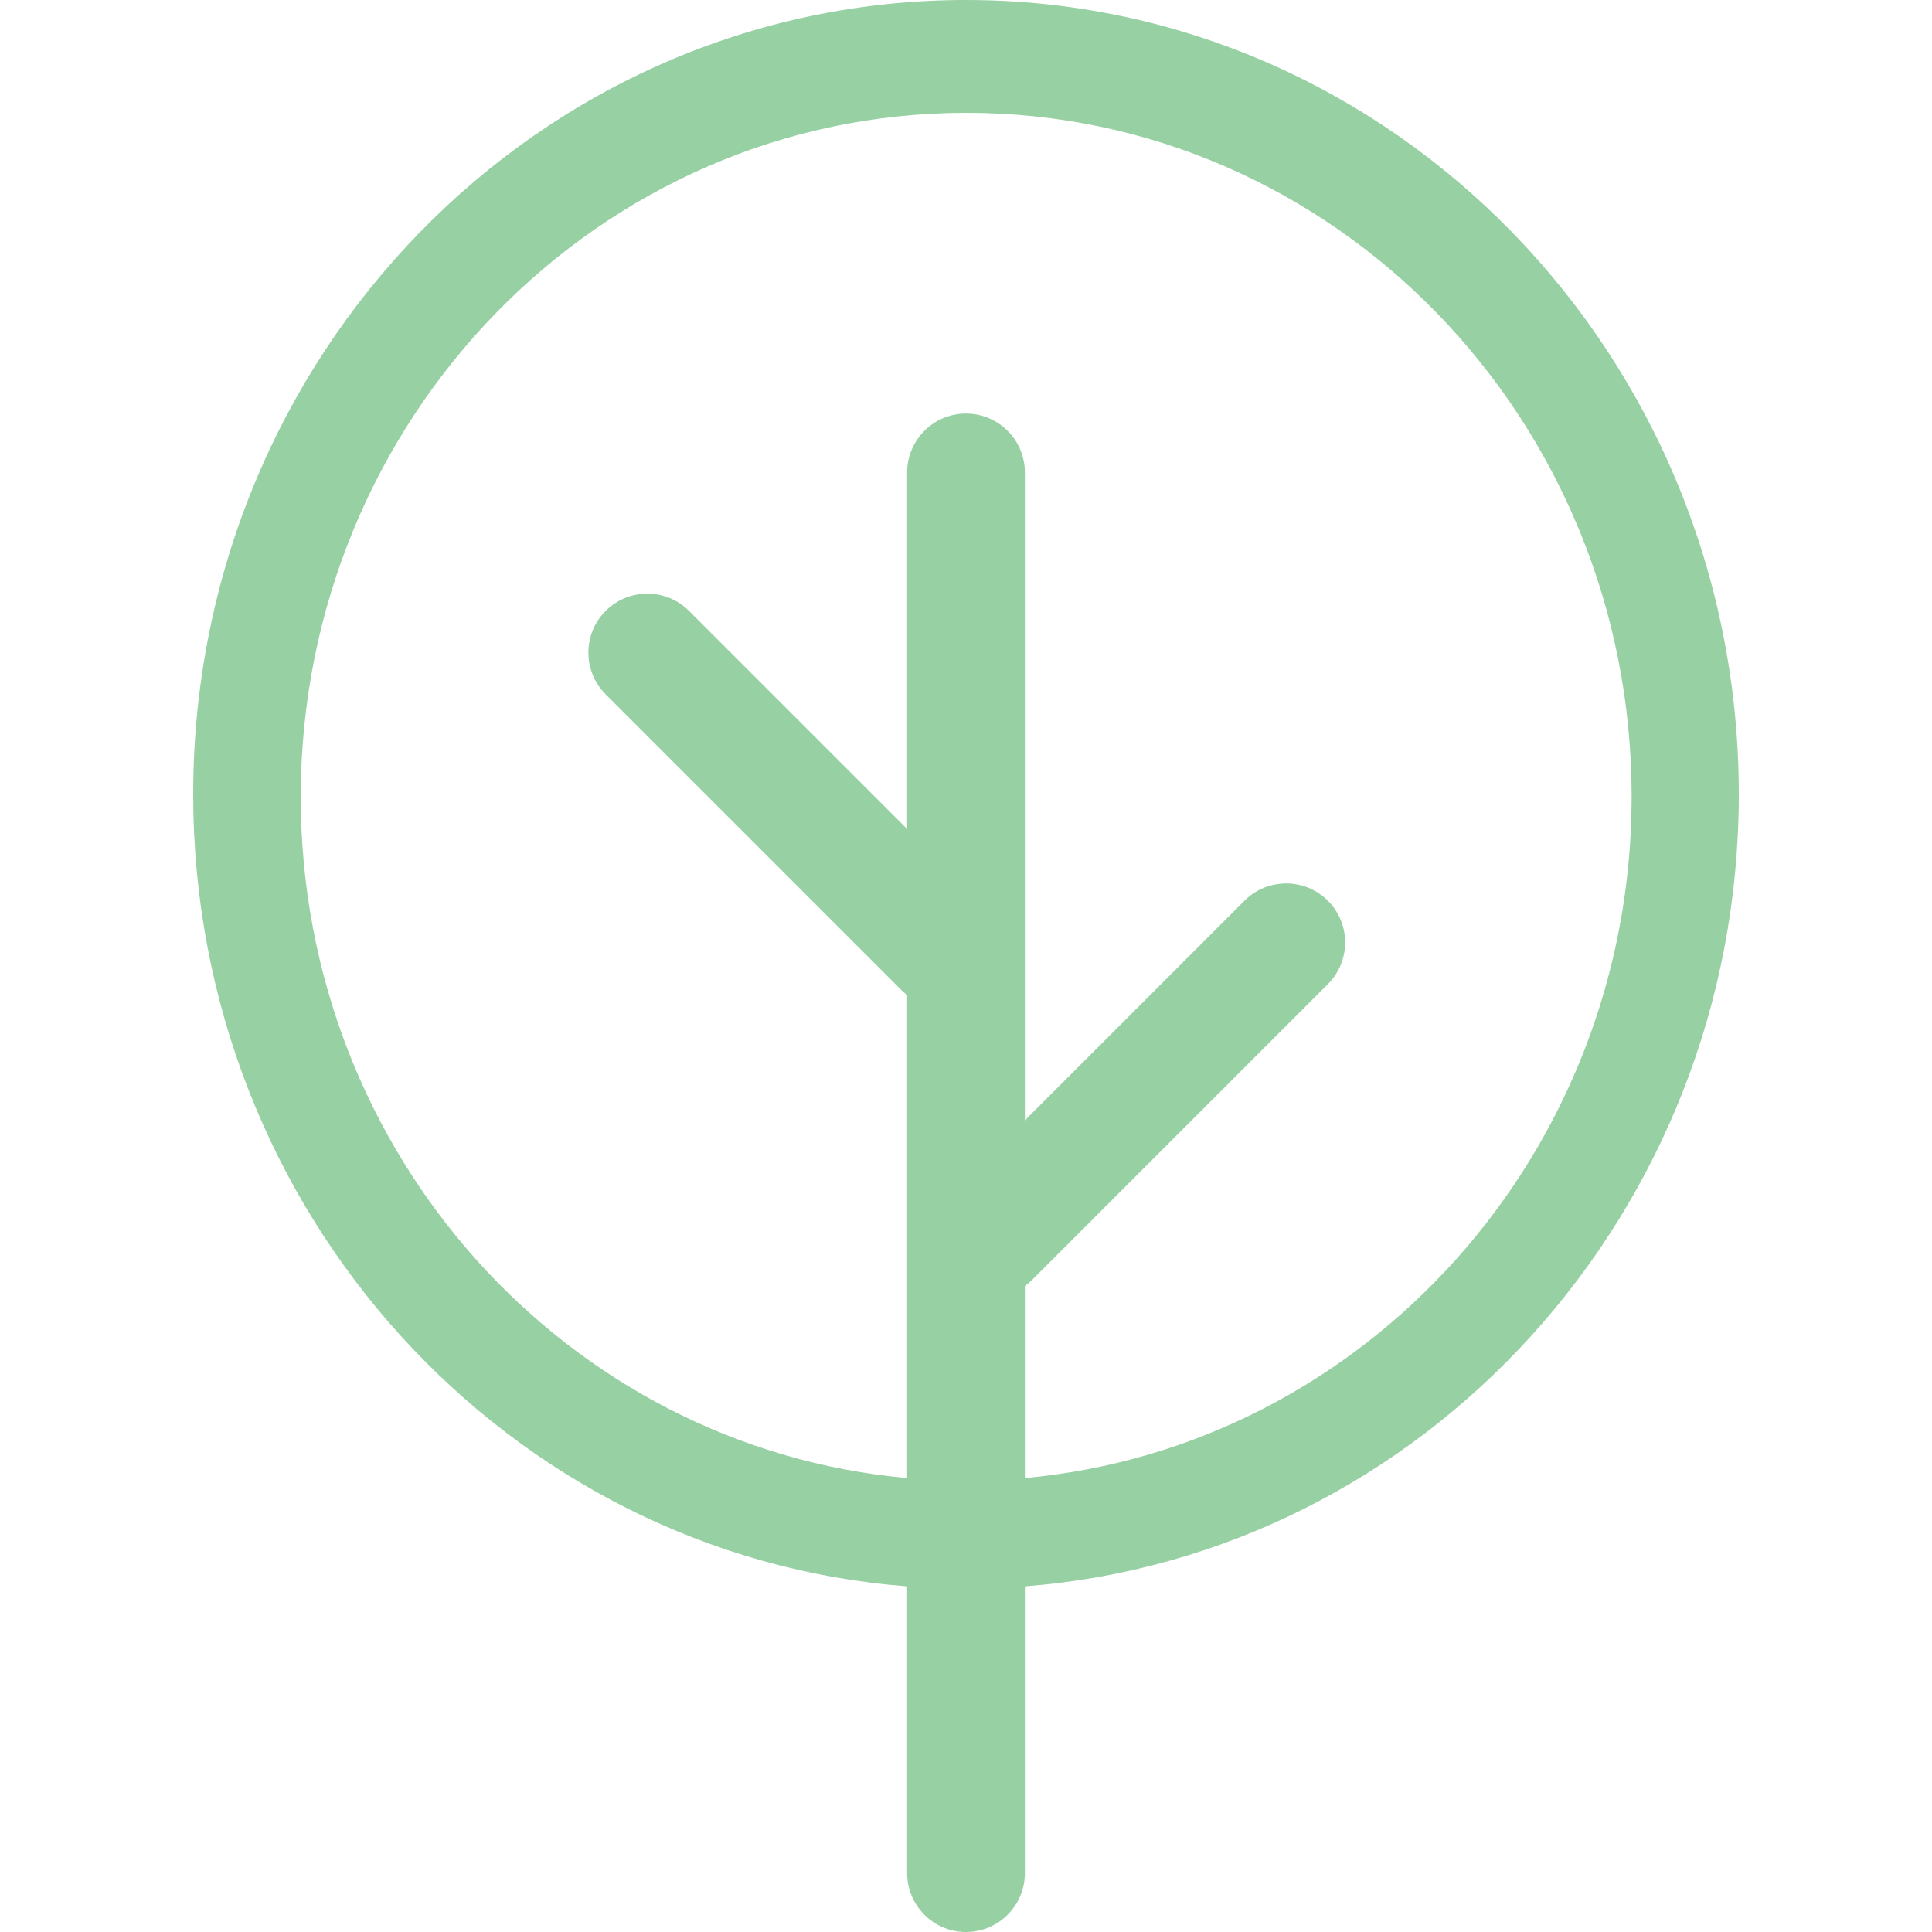
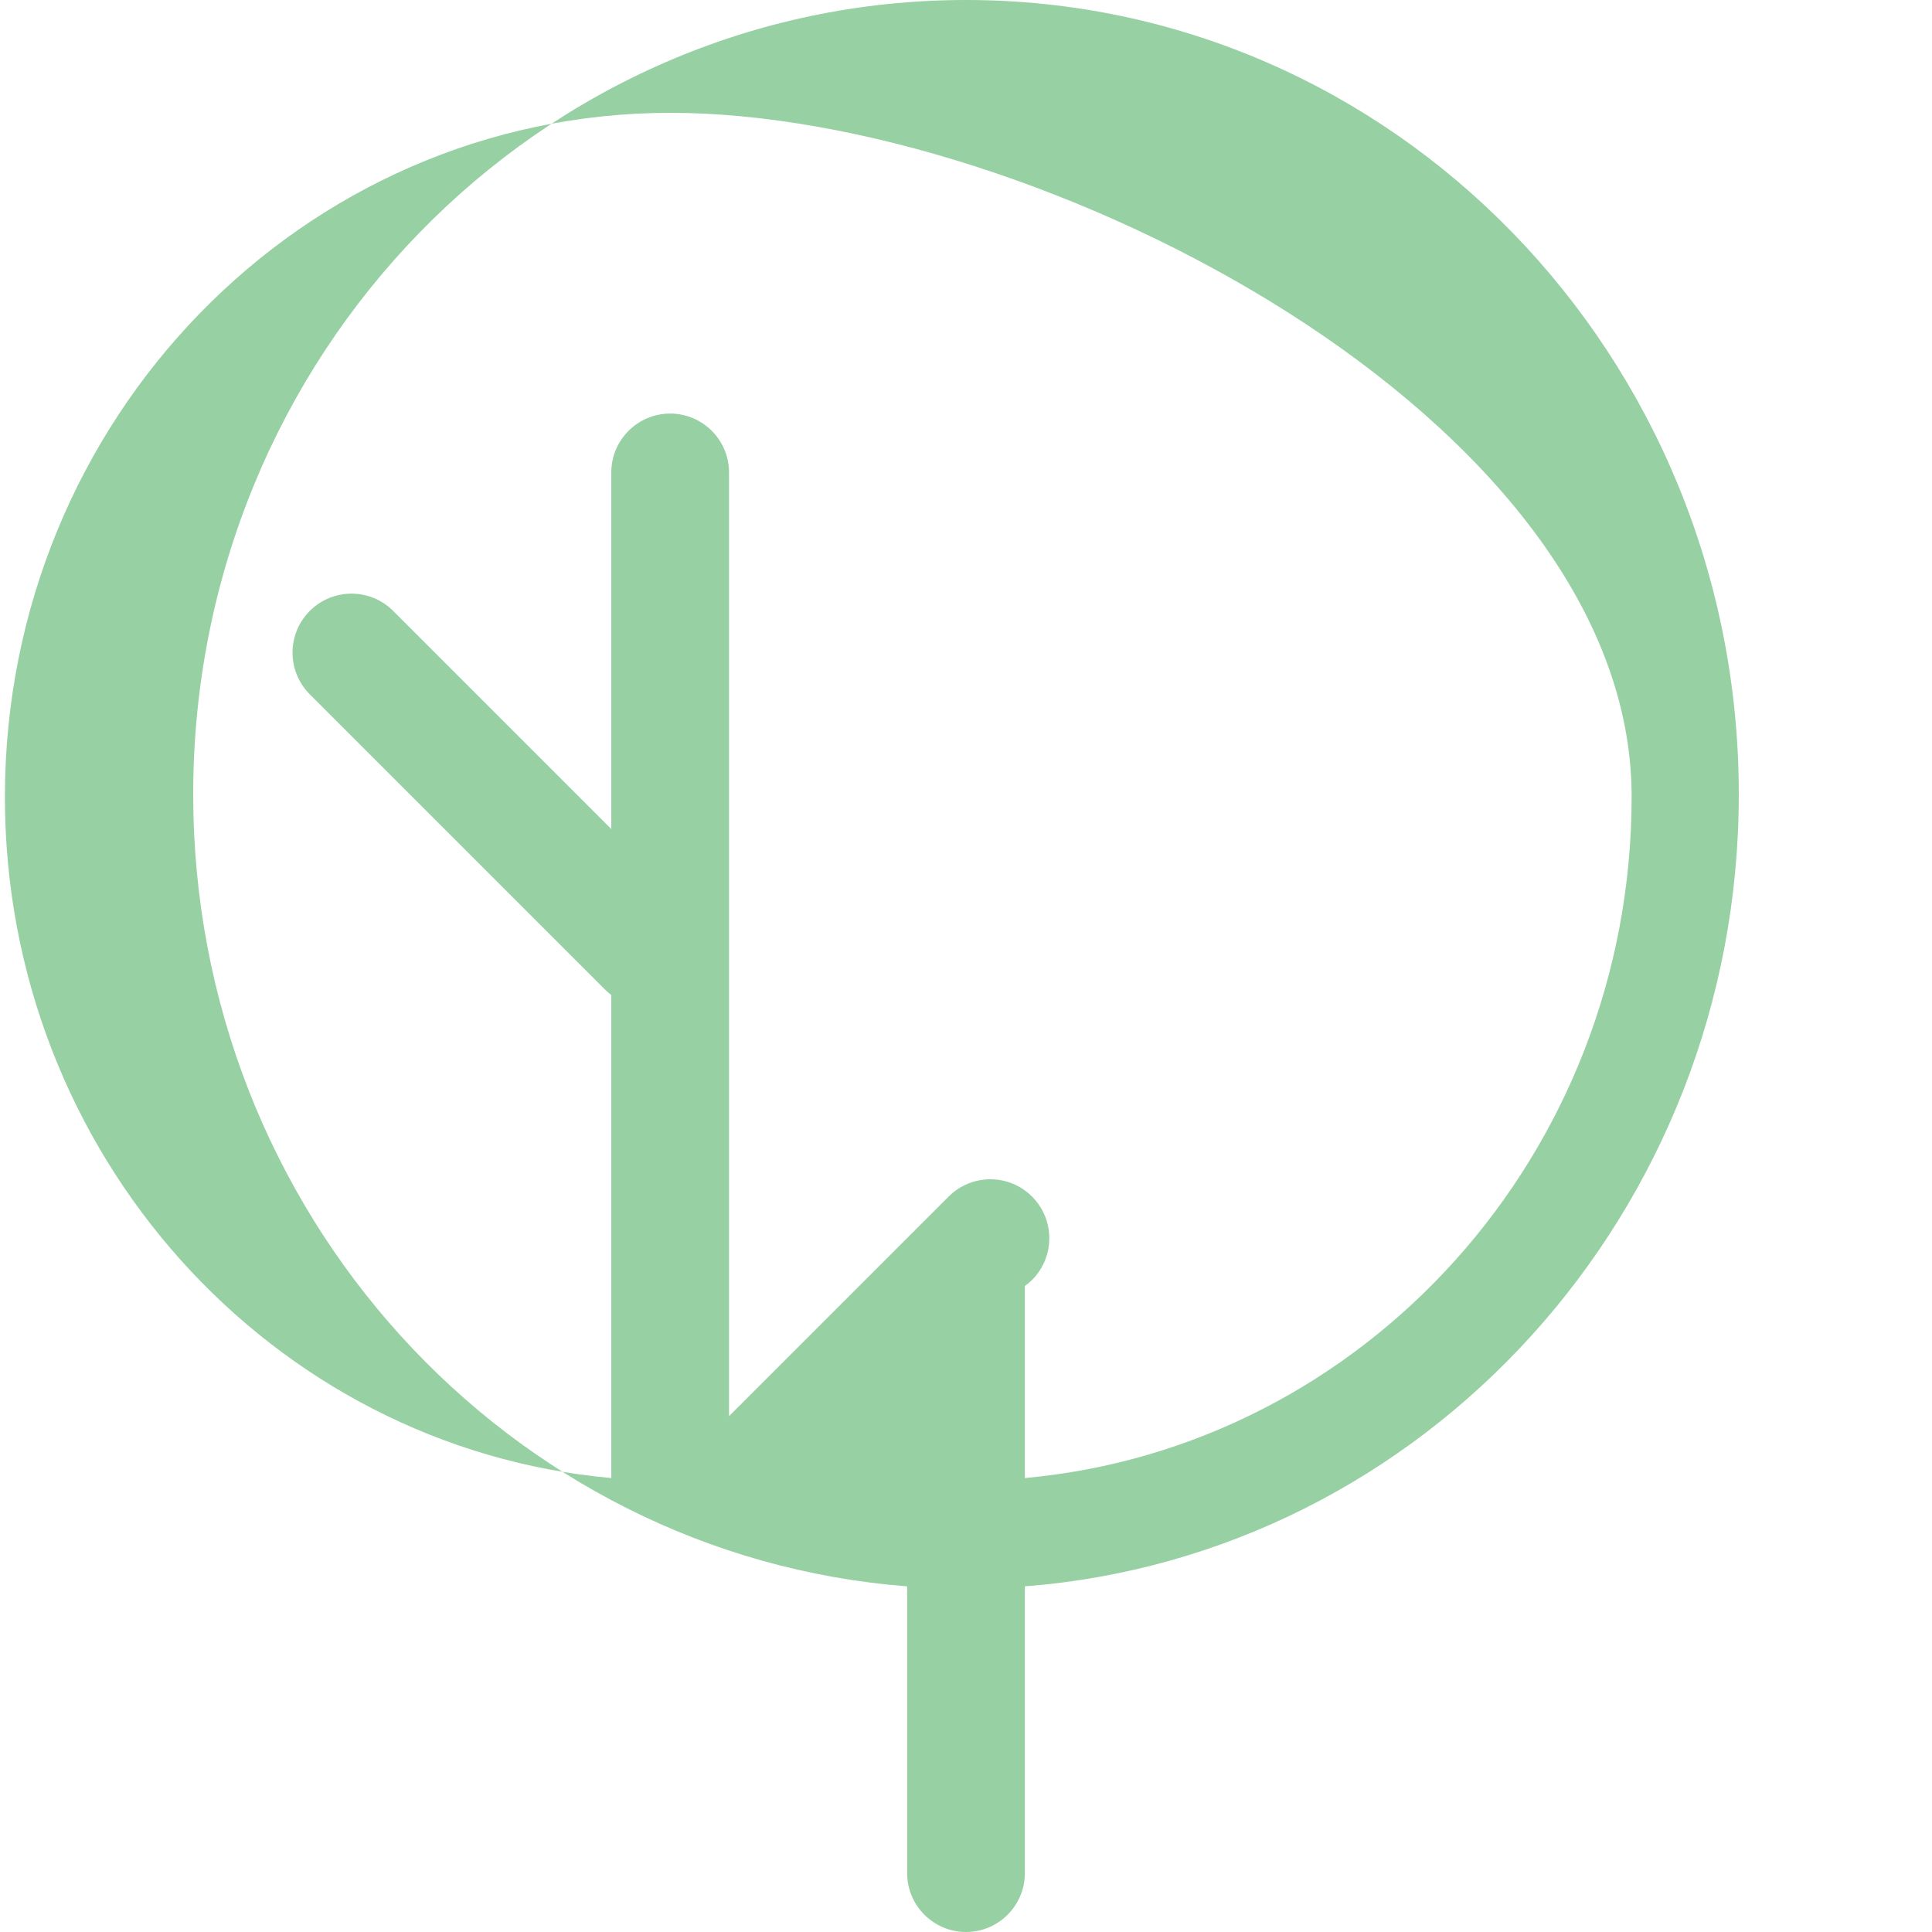
<svg xmlns="http://www.w3.org/2000/svg" xml:space="preserve" viewBox="0 0 512 512">
-   <path d="M460.8 210.5C460.8 94.2 369.1 0 256 0S51.2 94.2 51.2 210.5c0 110.8 83.4 201.7 189.2 209.9v76c0 8.6 7 15.6 15.6 15.6s15.6-7 15.6-15.6v-76c105.8-8.2 189.2-99.1 189.2-209.9M271.6 391.7v-50.9c.7-.5 1.3-1 1.9-1.6l78.4-78.4c6.1-6.1 6.1-16 0-22.1s-16-6.1-22.1 0l-58.2 58.2V125.2c0-8.6-7-15.6-15.6-15.6s-15.6 7-15.6 15.6v94.5l-57.8-57.8c-6.1-6.1-16-6.1-22.1 0s-6.1 16 0 22.1l78.4 78.4c.5.5 1 .9 1.5 1.3v128c-90.1-8.1-160.7-85.9-160.7-180.5 0-100.1 79-181.3 176.4-181.3S432.4 111 432.4 211.1c0 94.7-70.7 172.4-160.8 180.6" style="fill:#97d0a3" />
+   <path d="M460.8 210.5C460.8 94.2 369.1 0 256 0S51.2 94.2 51.2 210.5c0 110.8 83.4 201.7 189.2 209.9v76c0 8.6 7 15.6 15.6 15.6s15.6-7 15.6-15.6v-76c105.8-8.2 189.2-99.1 189.2-209.9M271.6 391.7v-50.9c.7-.5 1.3-1 1.9-1.6c6.1-6.1 6.1-16 0-22.1s-16-6.1-22.1 0l-58.2 58.2V125.2c0-8.6-7-15.6-15.6-15.6s-15.6 7-15.6 15.6v94.5l-57.8-57.8c-6.1-6.1-16-6.1-22.1 0s-6.1 16 0 22.1l78.4 78.4c.5.5 1 .9 1.5 1.3v128c-90.1-8.1-160.7-85.9-160.7-180.5 0-100.1 79-181.3 176.4-181.3S432.4 111 432.4 211.1c0 94.7-70.7 172.4-160.8 180.6" style="fill:#97d0a3" />
</svg>